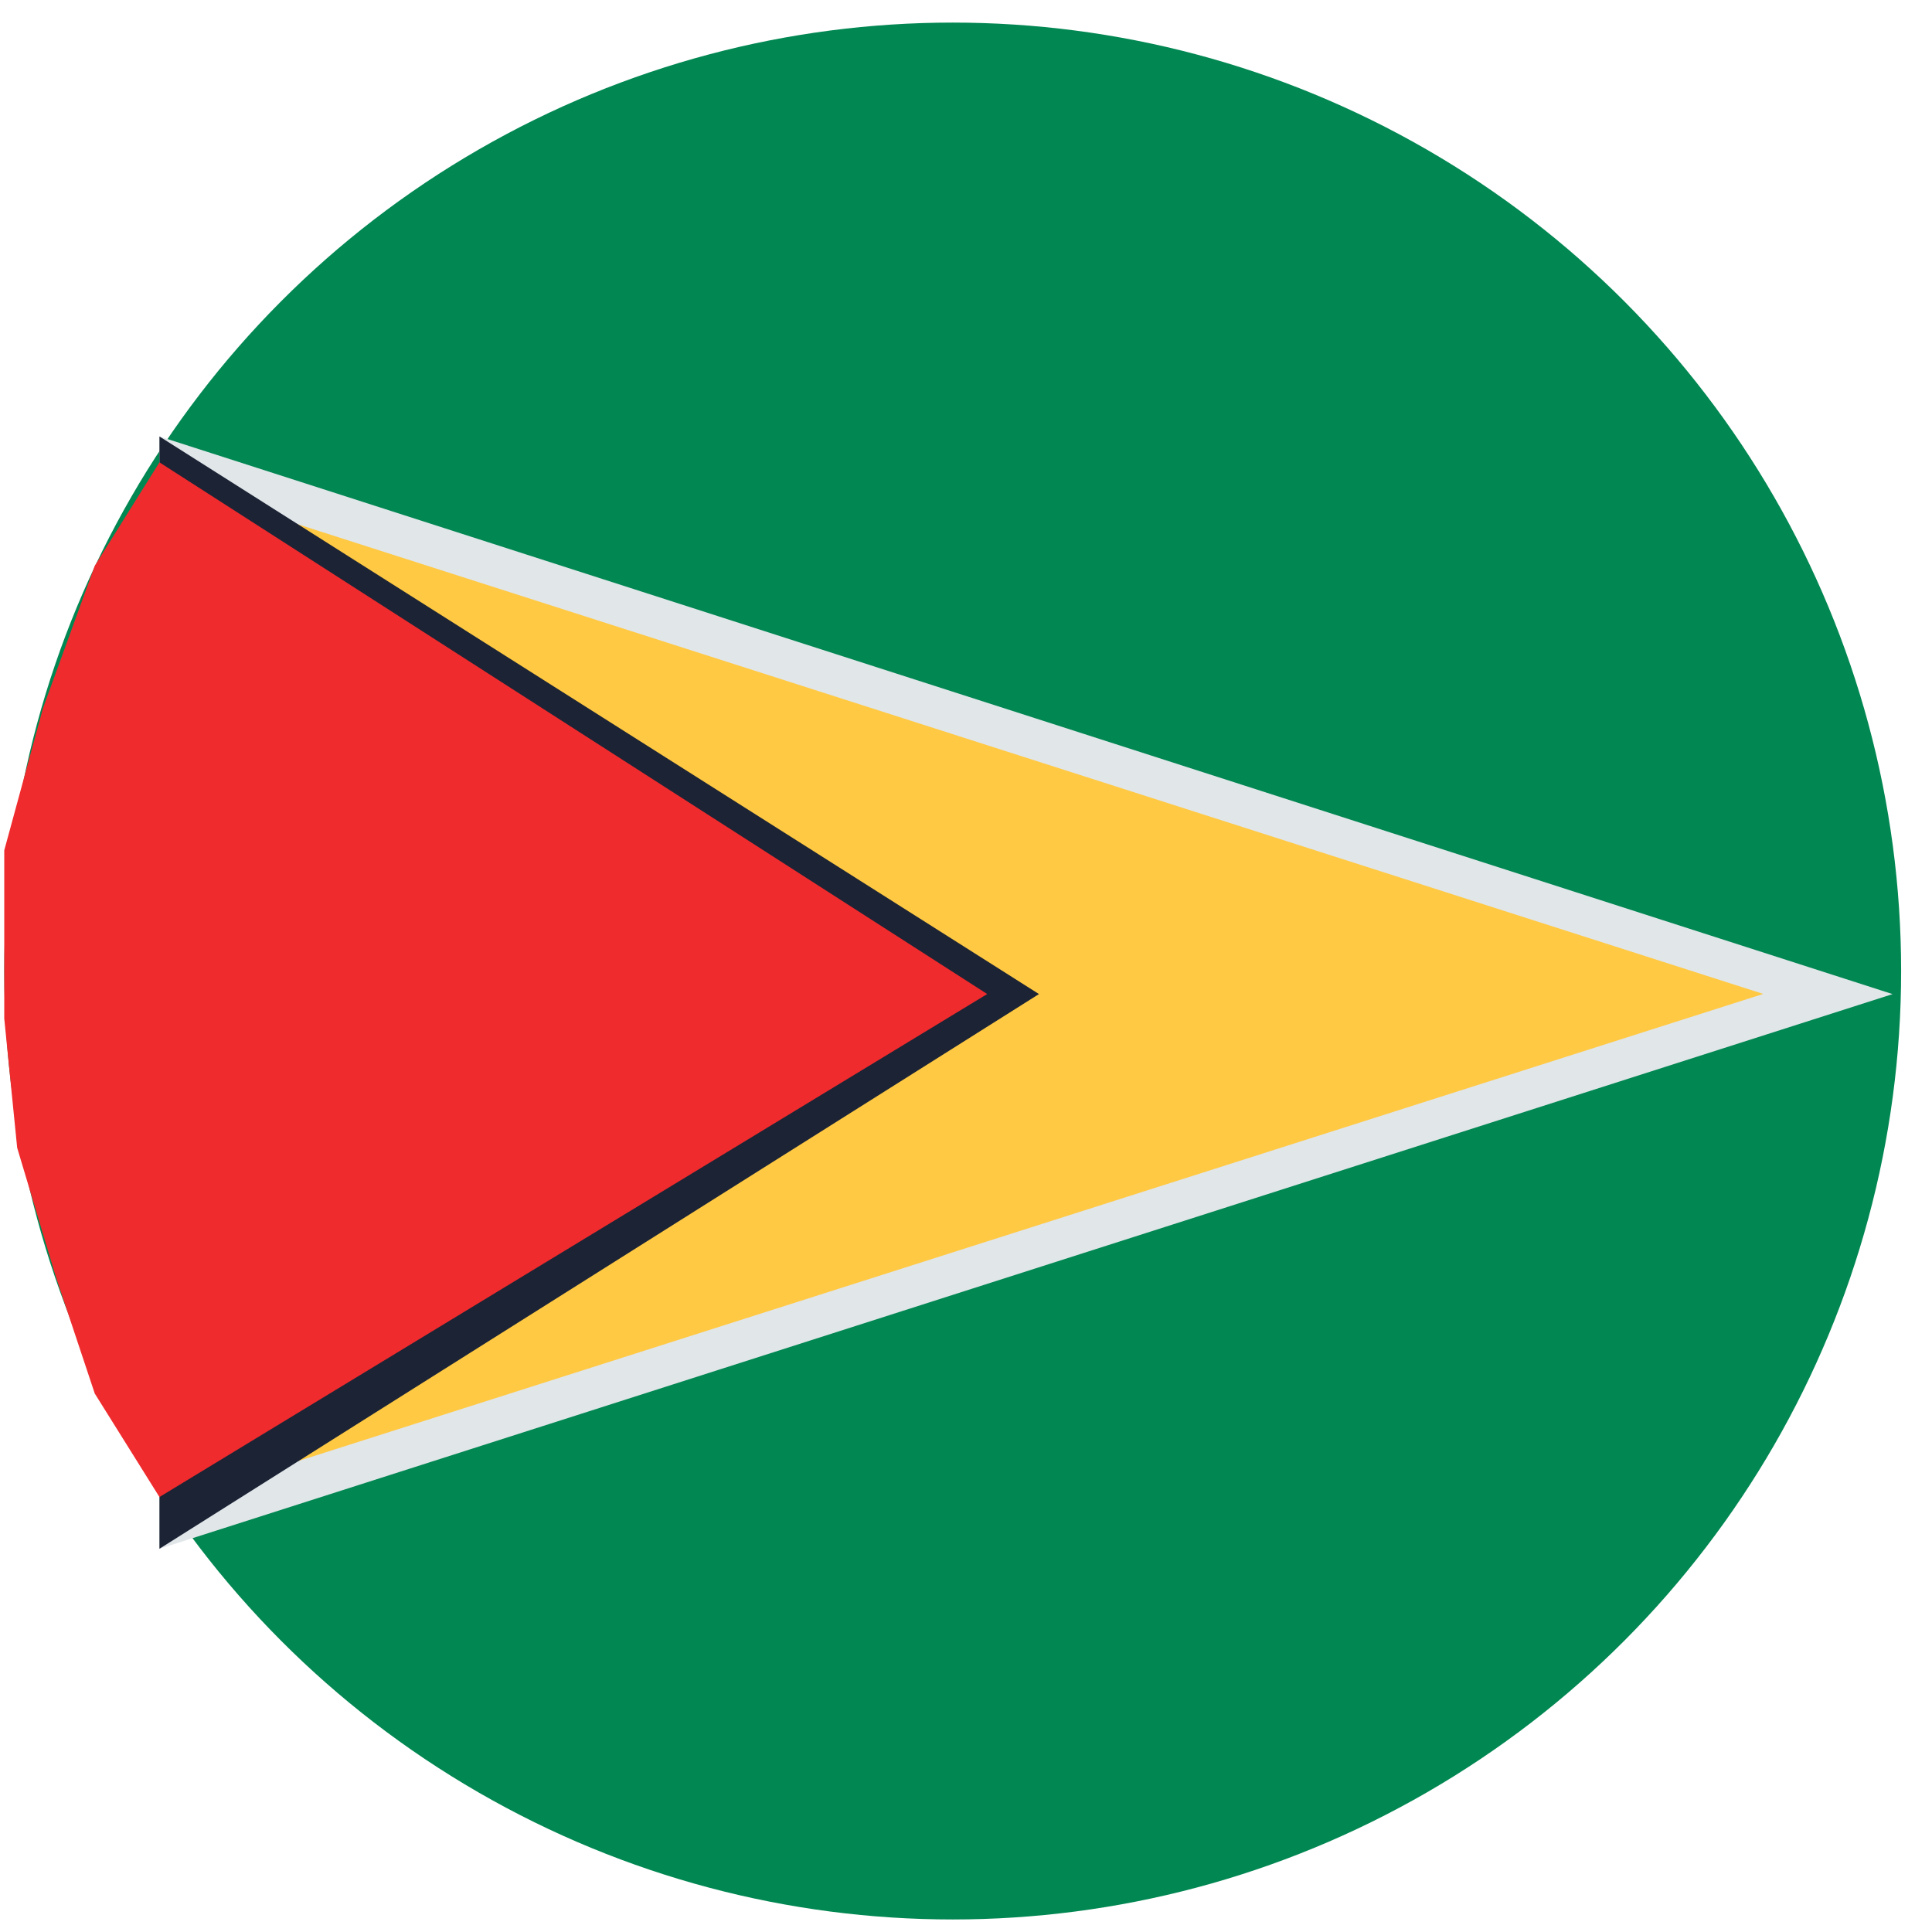
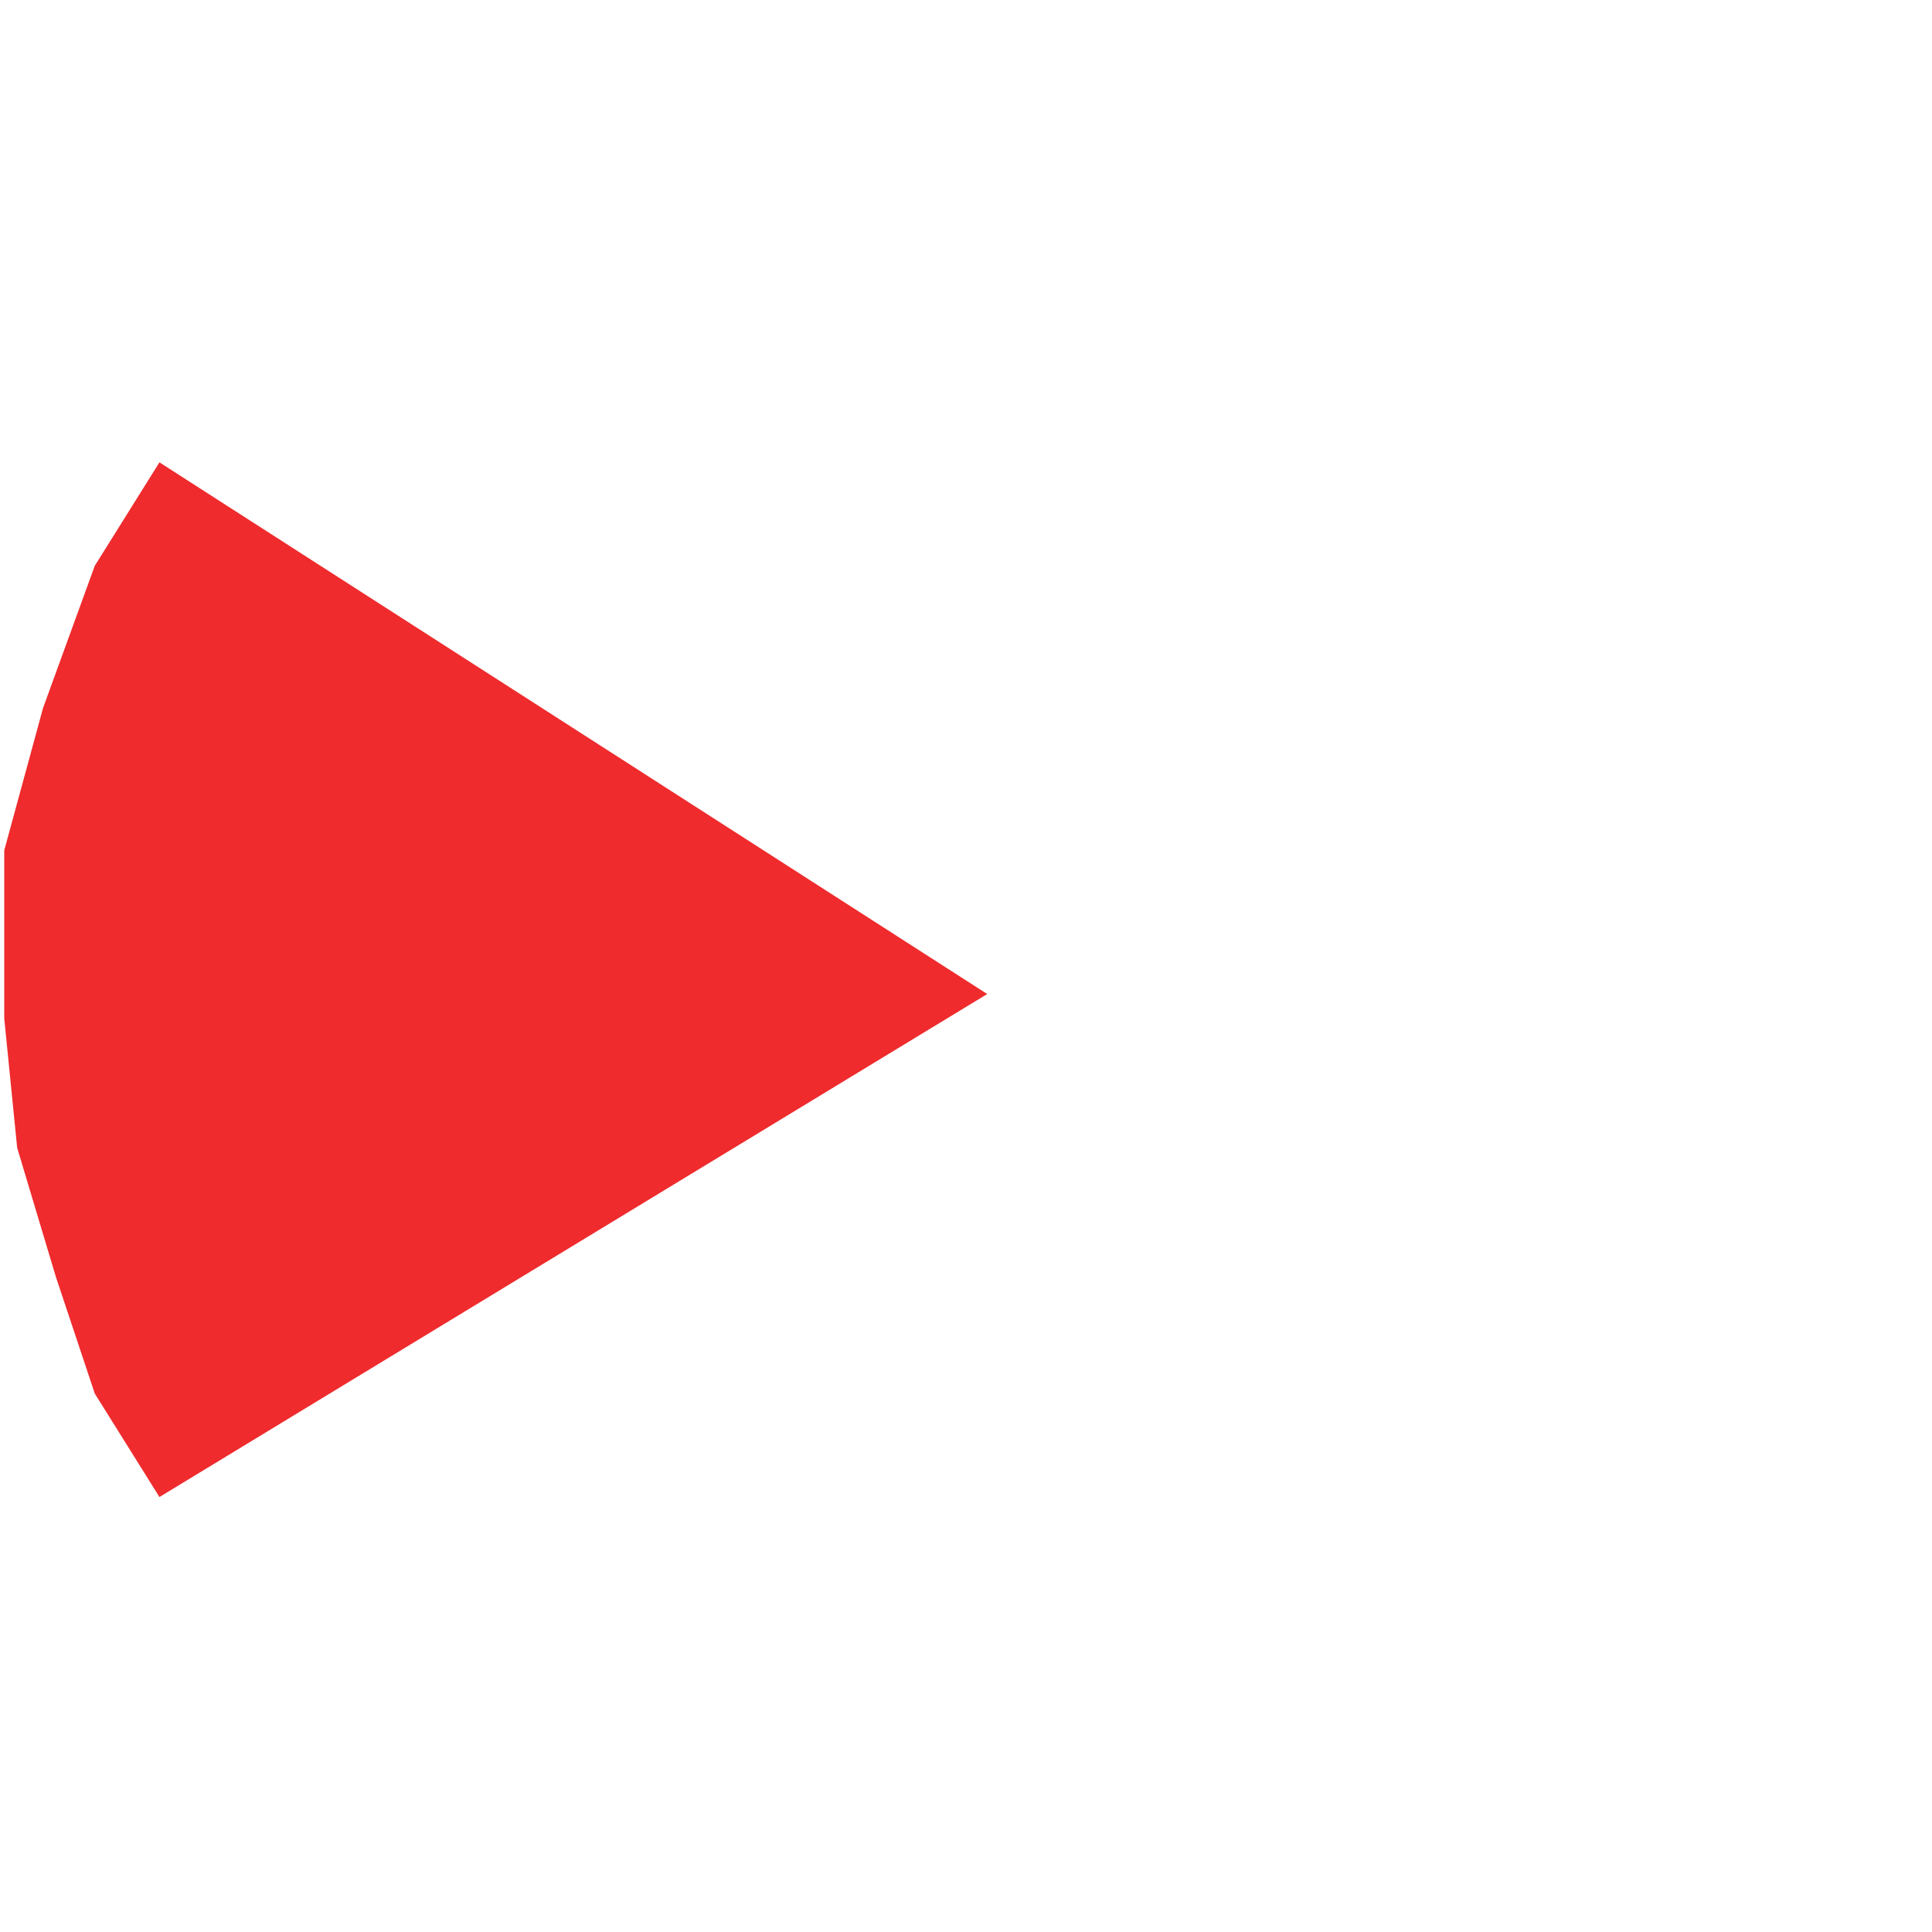
<svg xmlns="http://www.w3.org/2000/svg" width="55" height="55" viewBox="0 0 55 55" fill="none">
-   <circle cx="27.121" cy="27.643" r="27" fill="#018752" />
-   <path d="M4.539 12.425V14.399C4.93 14.632 5.226 14.997 5.376 15.428C6.081 17.278 6.1 19.237 6.247 21.183C6.401 23.227 6.852 25.274 6.894 27.337C6.991 31.869 5.622 36.184 5.495 40.661C5.498 40.993 5.411 41.318 5.242 41.603C5.074 41.887 4.83 42.12 4.539 42.275V44.09L53.878 28.3L4.539 12.425Z" fill="#E1E6E9" />
-   <path d="M5.275 13.898L50.196 28.295L5.275 42.618V13.898Z" fill="#FFC943" />
-   <path d="M4.539 12.425V14.299C4.939 14.387 5.296 14.616 5.545 14.946C5.794 15.275 5.92 15.684 5.899 16.099C5.876 20.232 6.193 24.389 6.163 28.527C6.163 30.621 6.163 32.711 5.987 34.801C5.85 36.593 5.399 38.404 5.383 40.197C5.394 40.511 5.321 40.823 5.173 41.099C5.024 41.375 4.806 41.606 4.539 41.768V44.09L29.577 28.299L4.539 12.425Z" fill="#1B2335" />
  <path d="M4.539 13.162L28.104 28.298L4.539 42.617L2.698 39.672L1.593 36.358L0.489 32.676L0.121 28.994V24.208L1.225 20.157L2.698 16.107L4.539 13.162Z" fill="#EF2B2D" />
</svg>